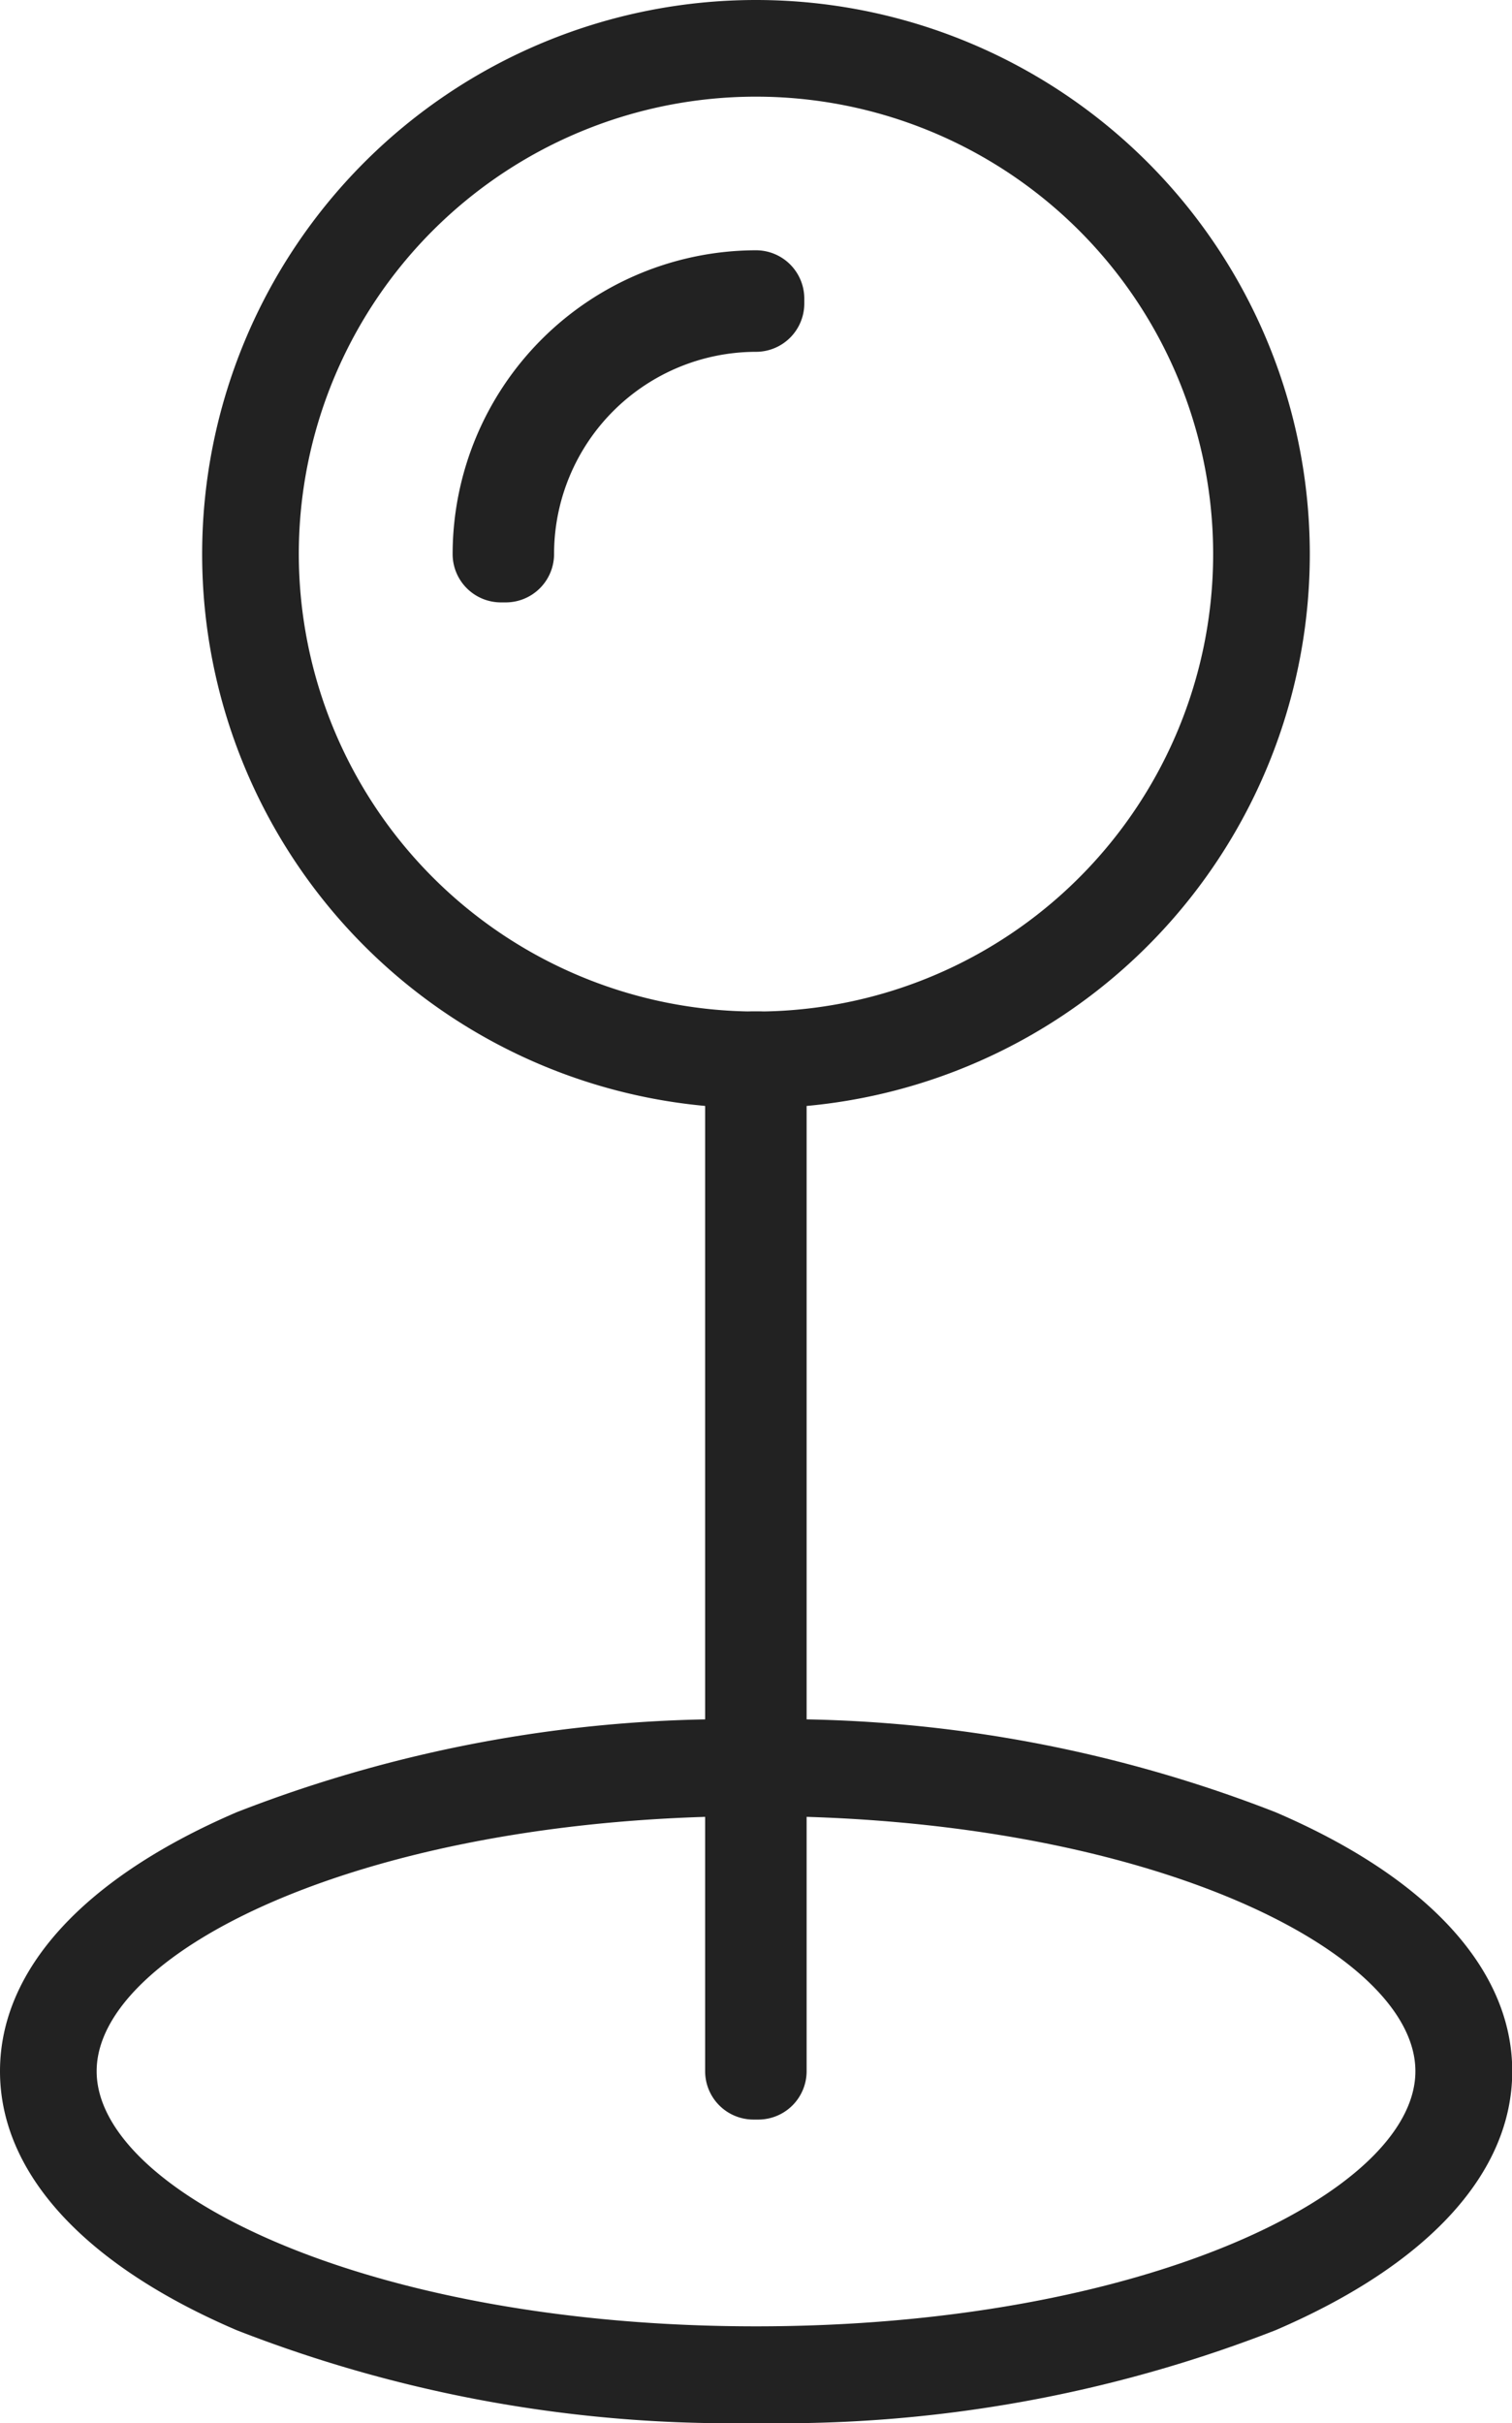
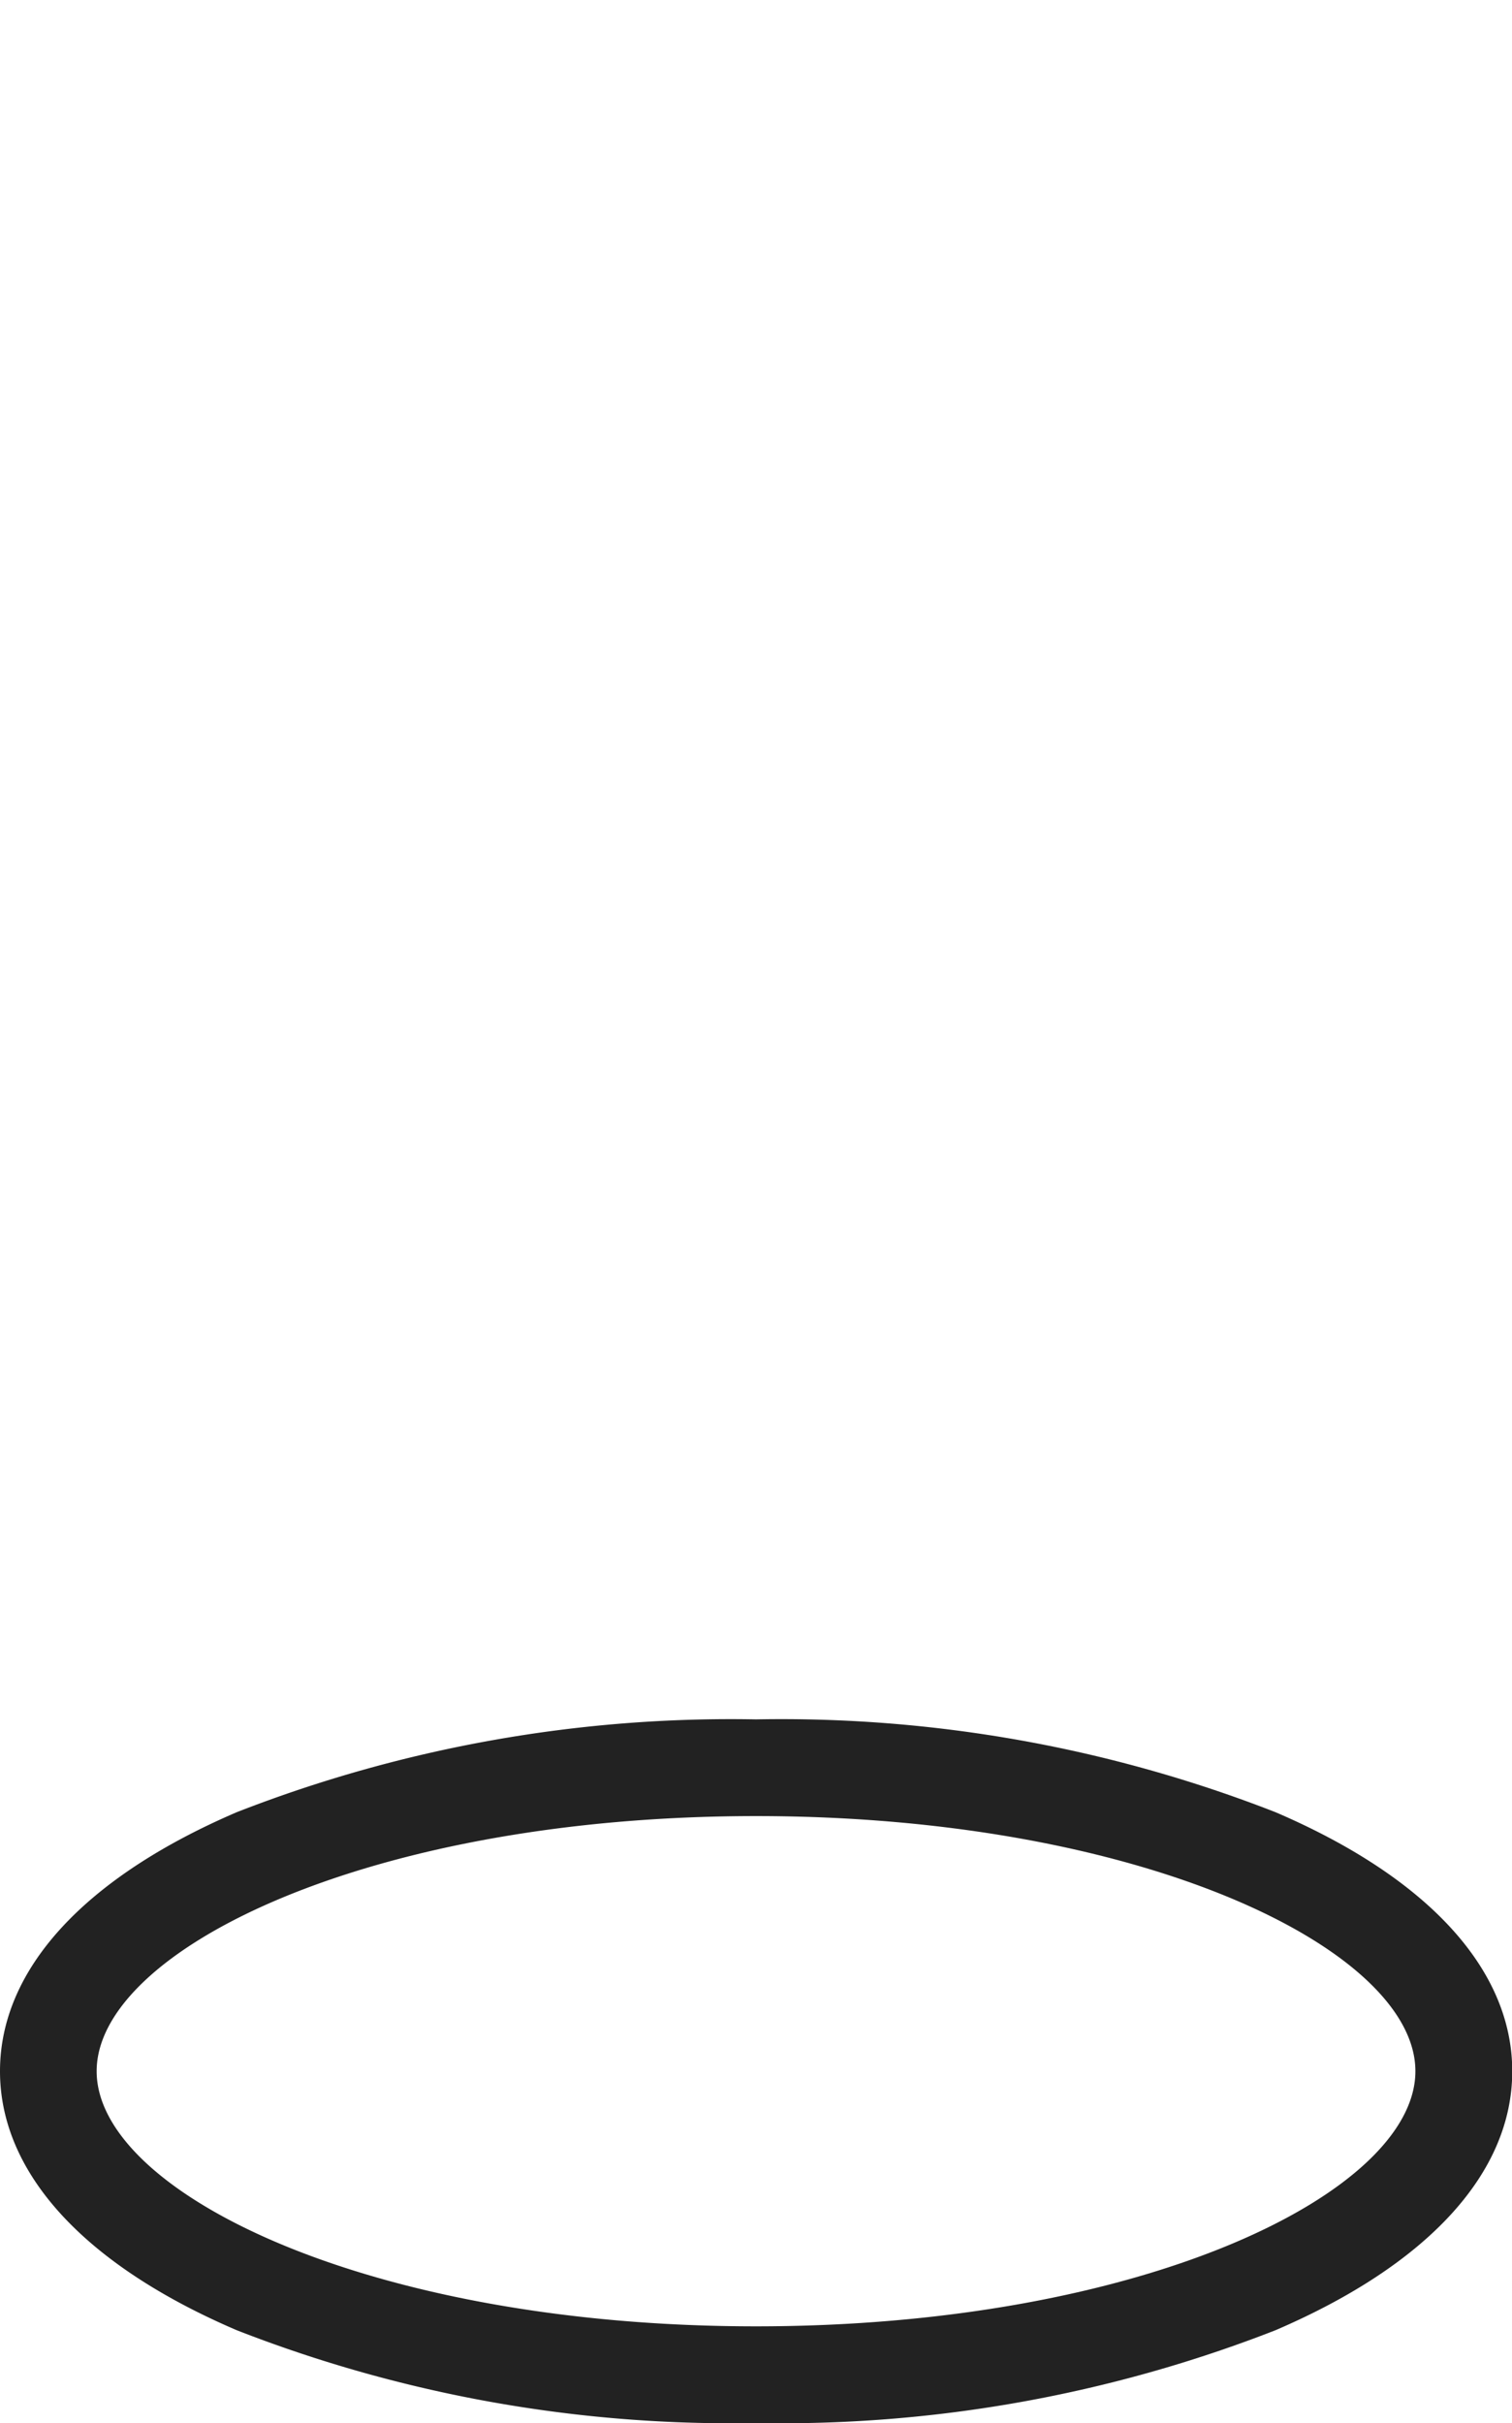
<svg xmlns="http://www.w3.org/2000/svg" width="31.287" height="50.11" viewBox="0 0 31.287 50.11">
  <g id="things-to-see-and-do" transform="translate(-0.046 -0.047)">
-     <path id="Ellipse_413" data-name="Ellipse 413" d="M10.46-1a11.46,11.46,0,0,1,11.46,11.46,11.46,11.46,0,0,1-11.46,11.46A11.46,11.46,0,0,1-1,10.46,11.46,11.46,0,0,1,10.46-1Zm0,20.919A9.46,9.46,0,1,0,1,10.46,9.47,9.47,0,0,0,10.46,19.919Z" transform="translate(5.229 1.047)" fill="#222" />
-     <path id="Path_48929" data-name="Path 48929" d="M10.055,12.232h-.1a1,1,0,0,1-1-1A6.289,6.289,0,0,1,15.232,4.95a1,1,0,0,1,1,1v.1a1,1,0,0,1-1,1,4.182,4.182,0,0,0-4.178,4.178A1,1,0,0,1,10.055,12.232Z" transform="translate(0.457 0.273)" fill="#222" />
-     <path id="Rectangle_7571" data-name="Rectangle 7571" d="M0-1H.1a1,1,0,0,1,1,1V20.916a1,1,0,0,1-1,1H0a1,1,0,0,1-1-1V0A1,1,0,0,1,0-1Z" transform="translate(15.637 21.965)" fill="#222" />
    <path id="Ellipse_414" data-name="Ellipse 414" d="M14.644-1A28.112,28.112,0,0,1,25.392.919c3.157,1.353,4.9,3.255,4.9,5.357s-1.738,4-4.9,5.357a28.112,28.112,0,0,1-10.749,1.919A28.112,28.112,0,0,1,3.9,11.633C.738,10.28-1,8.377-1,6.276s1.738-4,4.9-5.357A28.112,28.112,0,0,1,14.644-1Zm0,12.552c8.04,0,13.644-2.78,13.644-5.276S22.684,1,14.644,1,1,3.78,1,6.276,6.6,11.552,14.644,11.552Z" transform="translate(1.046 36.605)" fill="#222" />
  </g>
</svg>